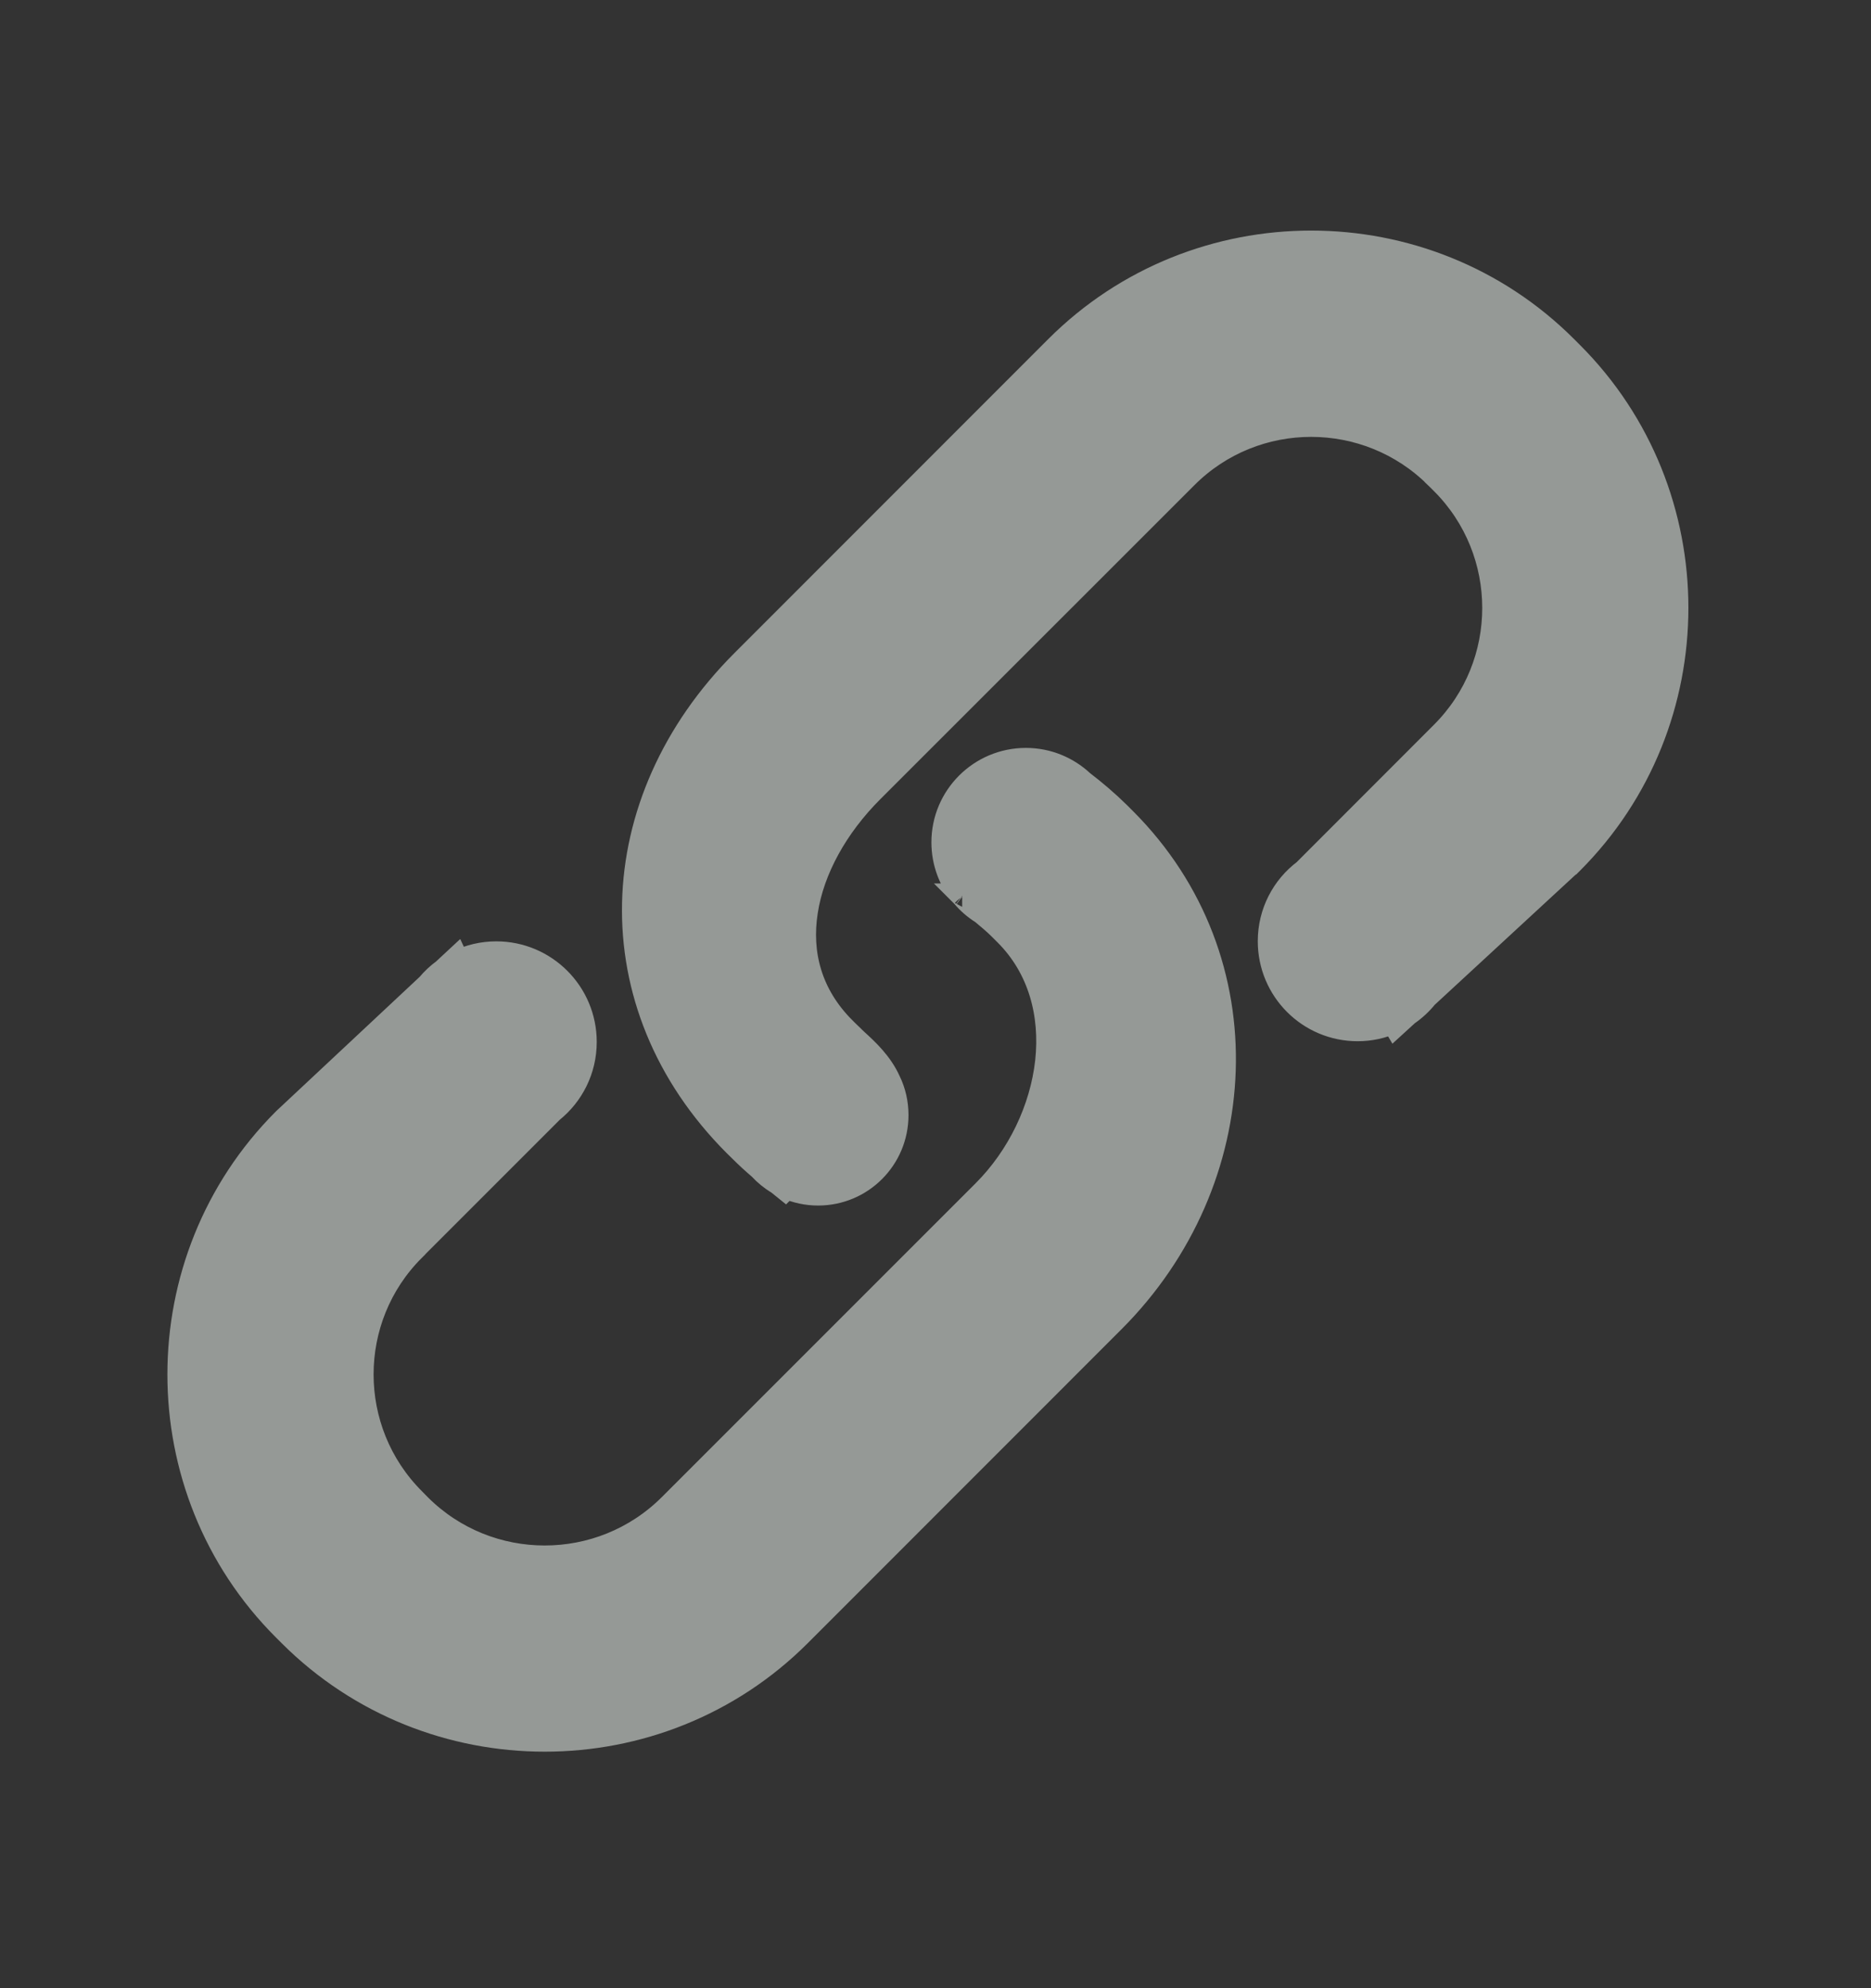
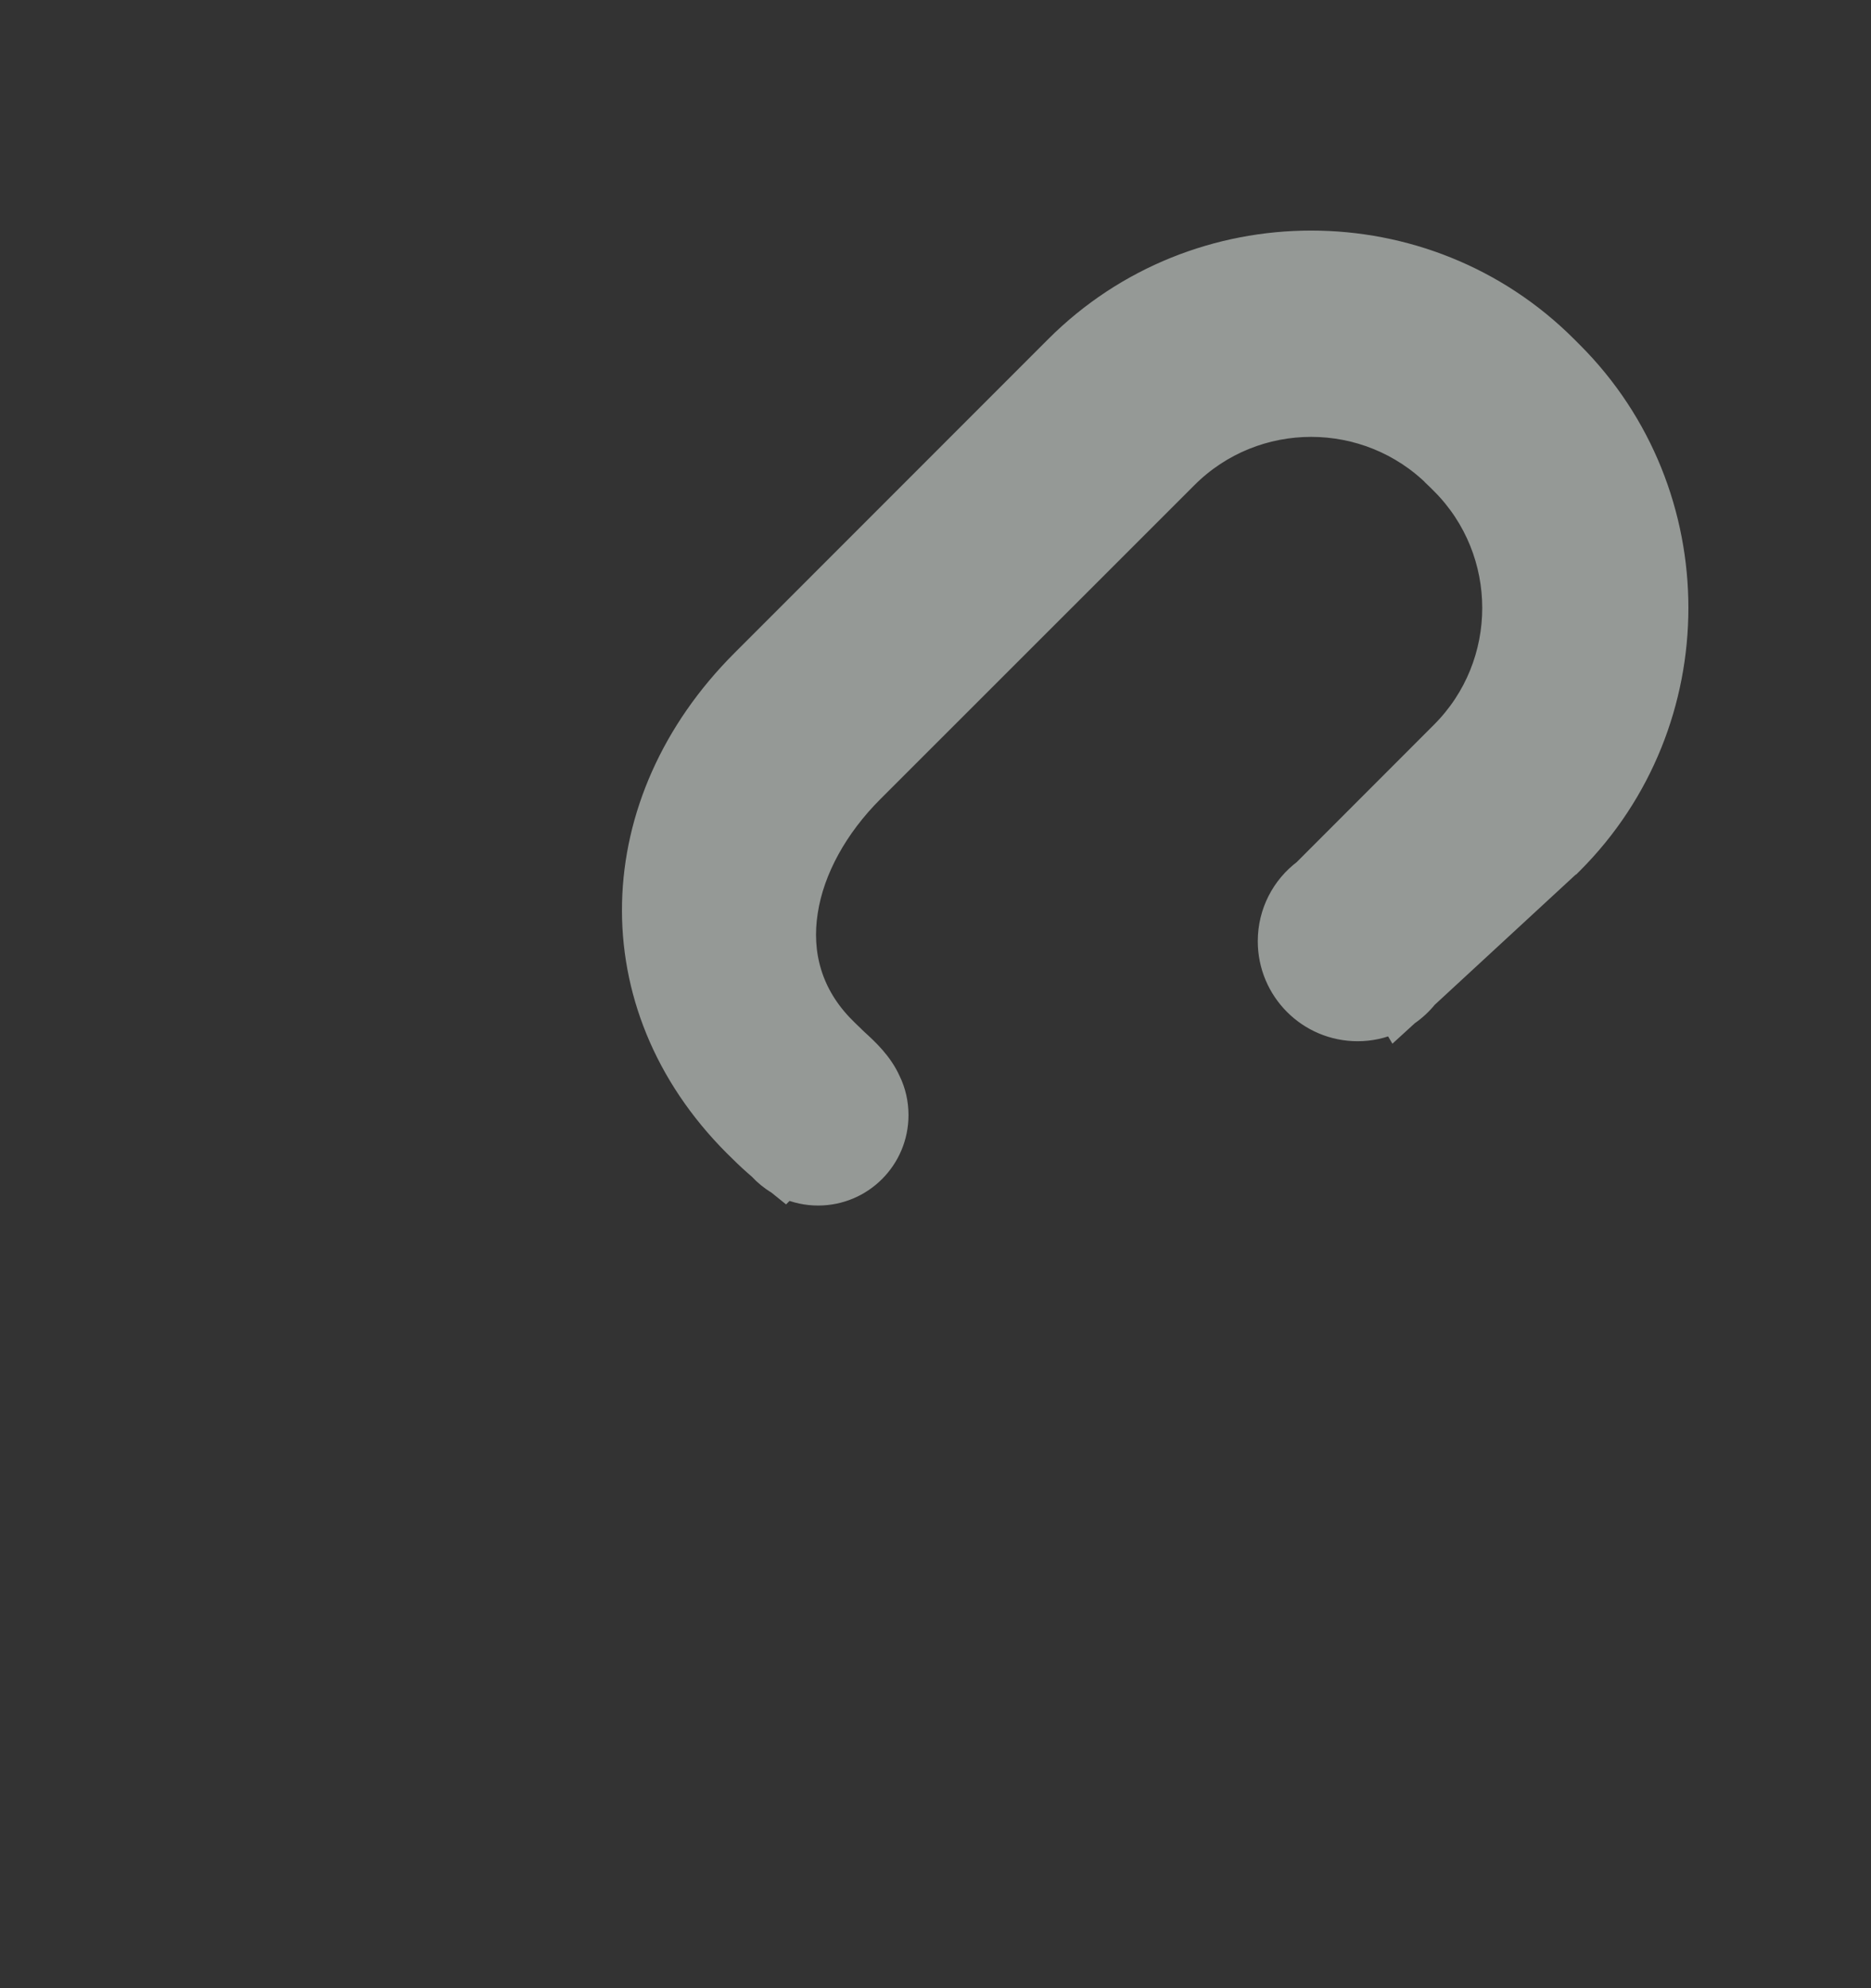
<svg xmlns="http://www.w3.org/2000/svg" width="16" height="17" viewBox="0 0 16 17" fill="none">
  <rect x="0" y="0" width="16" height="17" fill="#333333" stroke="none" />
  <g opacity="0.5">
-     <path d="M9.257 6.687C9.13 6.568 8.96 6.495 8.773 6.495C8.382 6.495 8.065 6.812 8.065 7.202C8.065 7.375 8.127 7.534 8.23 7.657M9.257 6.687L8.23 7.657M9.257 6.687C9.364 6.769 9.47 6.859 9.57 6.958C9.57 6.958 9.57 6.958 9.57 6.958L9.619 7.007L9.619 7.007C10.82 8.209 10.713 10.101 9.521 11.294L9.521 11.294L6.836 13.98L6.836 13.98C5.638 15.177 3.679 15.177 2.48 13.98L2.48 13.98L2.43 13.93C2.43 13.93 2.43 13.93 2.43 13.93C1.232 12.733 1.232 10.772 2.43 9.574L2.433 9.571L2.433 9.571L3.661 8.422C3.701 8.374 3.746 8.332 3.796 8.296L3.804 8.288L3.903 8.196L3.916 8.224C4.015 8.176 4.127 8.149 4.244 8.149C4.663 8.149 5.003 8.489 5.003 8.909C5.003 9.148 4.893 9.361 4.72 9.5L3.538 10.682L3.538 10.683C2.947 11.271 2.947 12.232 3.538 12.822L3.538 12.822L3.588 12.873C4.178 13.462 5.138 13.462 5.729 12.873L8.414 10.188C8.414 10.188 8.414 10.188 8.414 10.188C8.713 9.889 8.907 9.482 8.952 9.077C8.996 8.673 8.891 8.277 8.602 7.988L8.602 7.988L8.552 7.938C8.505 7.891 8.454 7.849 8.399 7.803C8.336 7.764 8.281 7.716 8.234 7.66L8.23 7.657L8.23 7.657M9.257 6.687L8.23 7.657M8.23 7.656C8.229 7.655 8.229 7.654 8.228 7.654L8.23 7.656ZM8.23 7.656C8.23 7.656 8.23 7.656 8.23 7.656L8.23 7.656Z" fill="#F8FFFA" stroke="#F8FFFA" stroke-width="0.2" />
    <path d="M9.035 2.97L9.035 2.97L6.35 5.656C6.35 5.656 6.35 5.656 6.35 5.656C5.155 6.851 5.085 8.588 6.286 9.79L6.286 9.79L6.335 9.838C6.335 9.838 6.335 9.838 6.335 9.838C6.389 9.892 6.443 9.941 6.499 9.989C6.544 10.038 6.595 10.08 6.653 10.114L6.715 10.164L6.727 10.152C6.81 10.188 6.901 10.208 6.996 10.208C7.368 10.208 7.669 9.907 7.669 9.535C7.669 9.431 7.646 9.332 7.603 9.244C7.534 9.09 7.414 8.979 7.325 8.898C7.304 8.878 7.284 8.86 7.267 8.843L7.267 8.842L7.218 8.795C7.218 8.794 7.218 8.794 7.218 8.794C6.928 8.504 6.838 8.151 6.894 7.794C6.949 7.433 7.154 7.066 7.457 6.763L10.143 4.078L10.143 4.078C10.732 3.488 11.692 3.488 12.283 4.078L12.283 4.079L12.333 4.127C12.333 4.127 12.333 4.128 12.333 4.128C12.923 4.718 12.923 5.679 12.333 6.268L12.333 6.268L11.155 7.447C10.973 7.584 10.856 7.802 10.856 8.048C10.856 8.465 11.193 8.803 11.61 8.803C11.718 8.803 11.821 8.78 11.914 8.738L11.931 8.767L12.023 8.683L12.036 8.671C12.096 8.63 12.15 8.58 12.196 8.523L13.436 7.378L13.437 7.378L13.439 7.376C14.638 6.178 14.638 4.218 13.44 3.02L13.39 2.97C12.192 1.772 10.233 1.772 9.035 2.97Z" fill="#F8FFFA" stroke="#F8FFFA" stroke-width="0.2" />
  </g>
</svg>